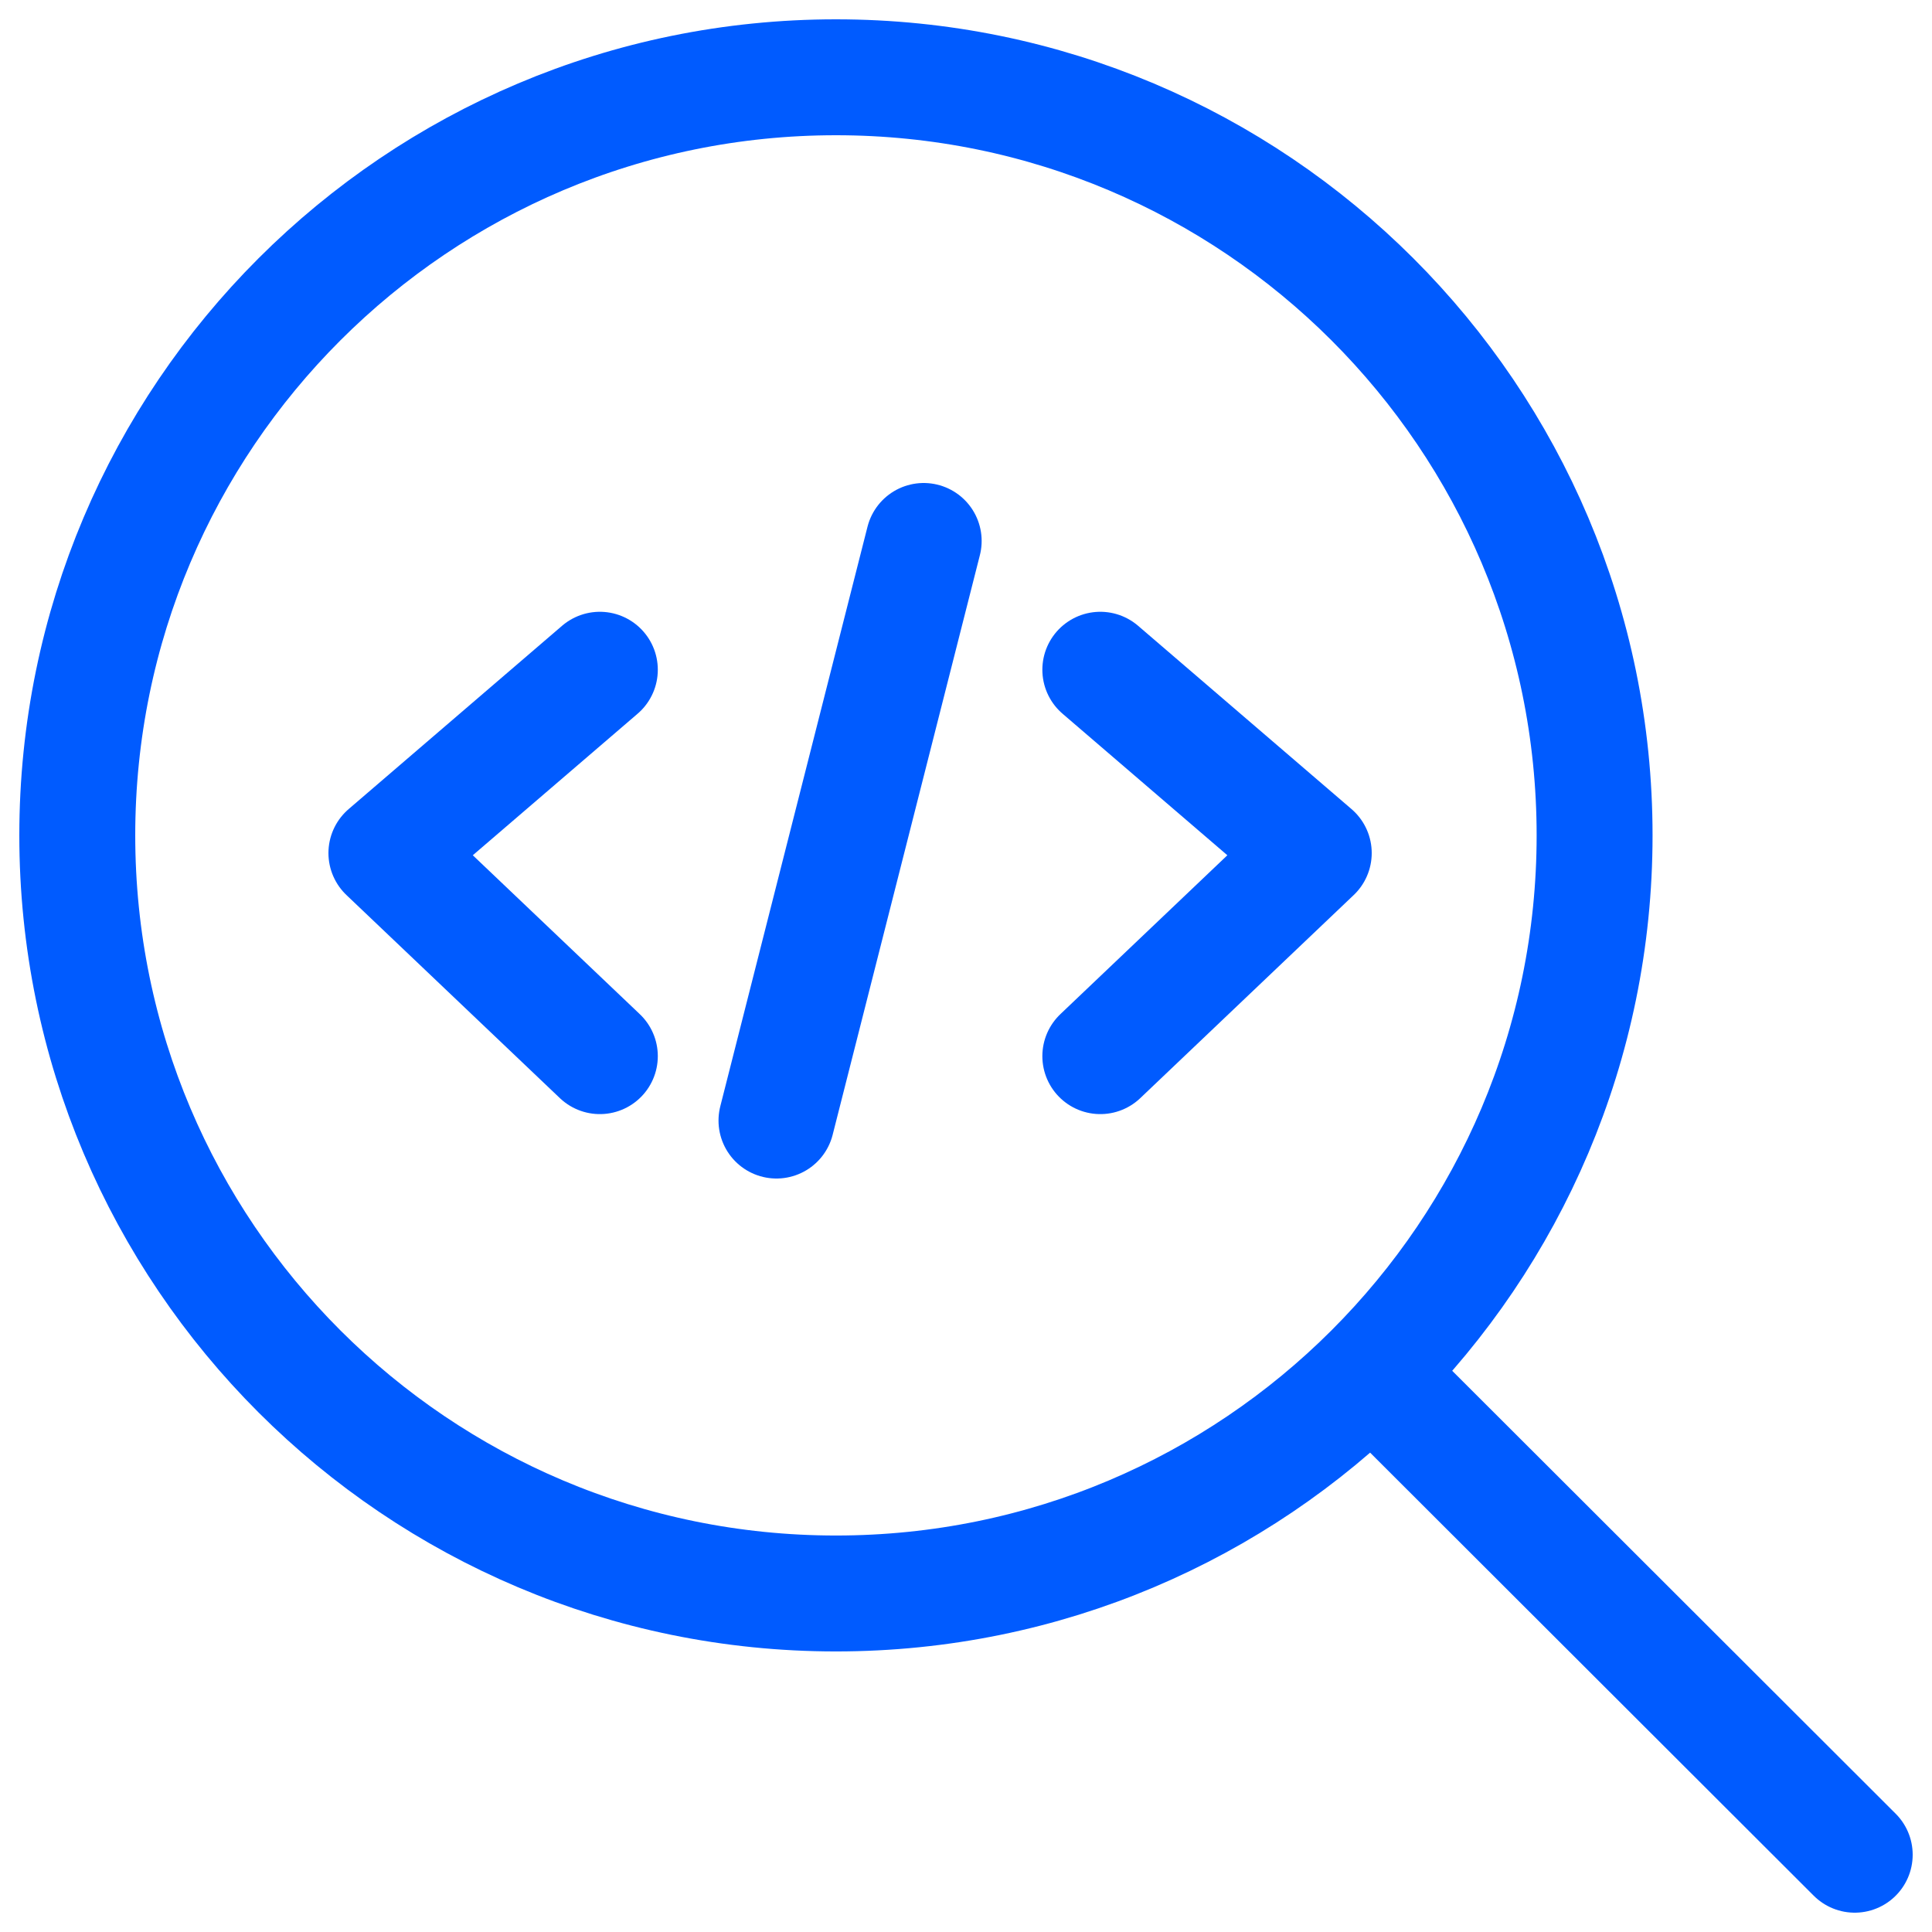
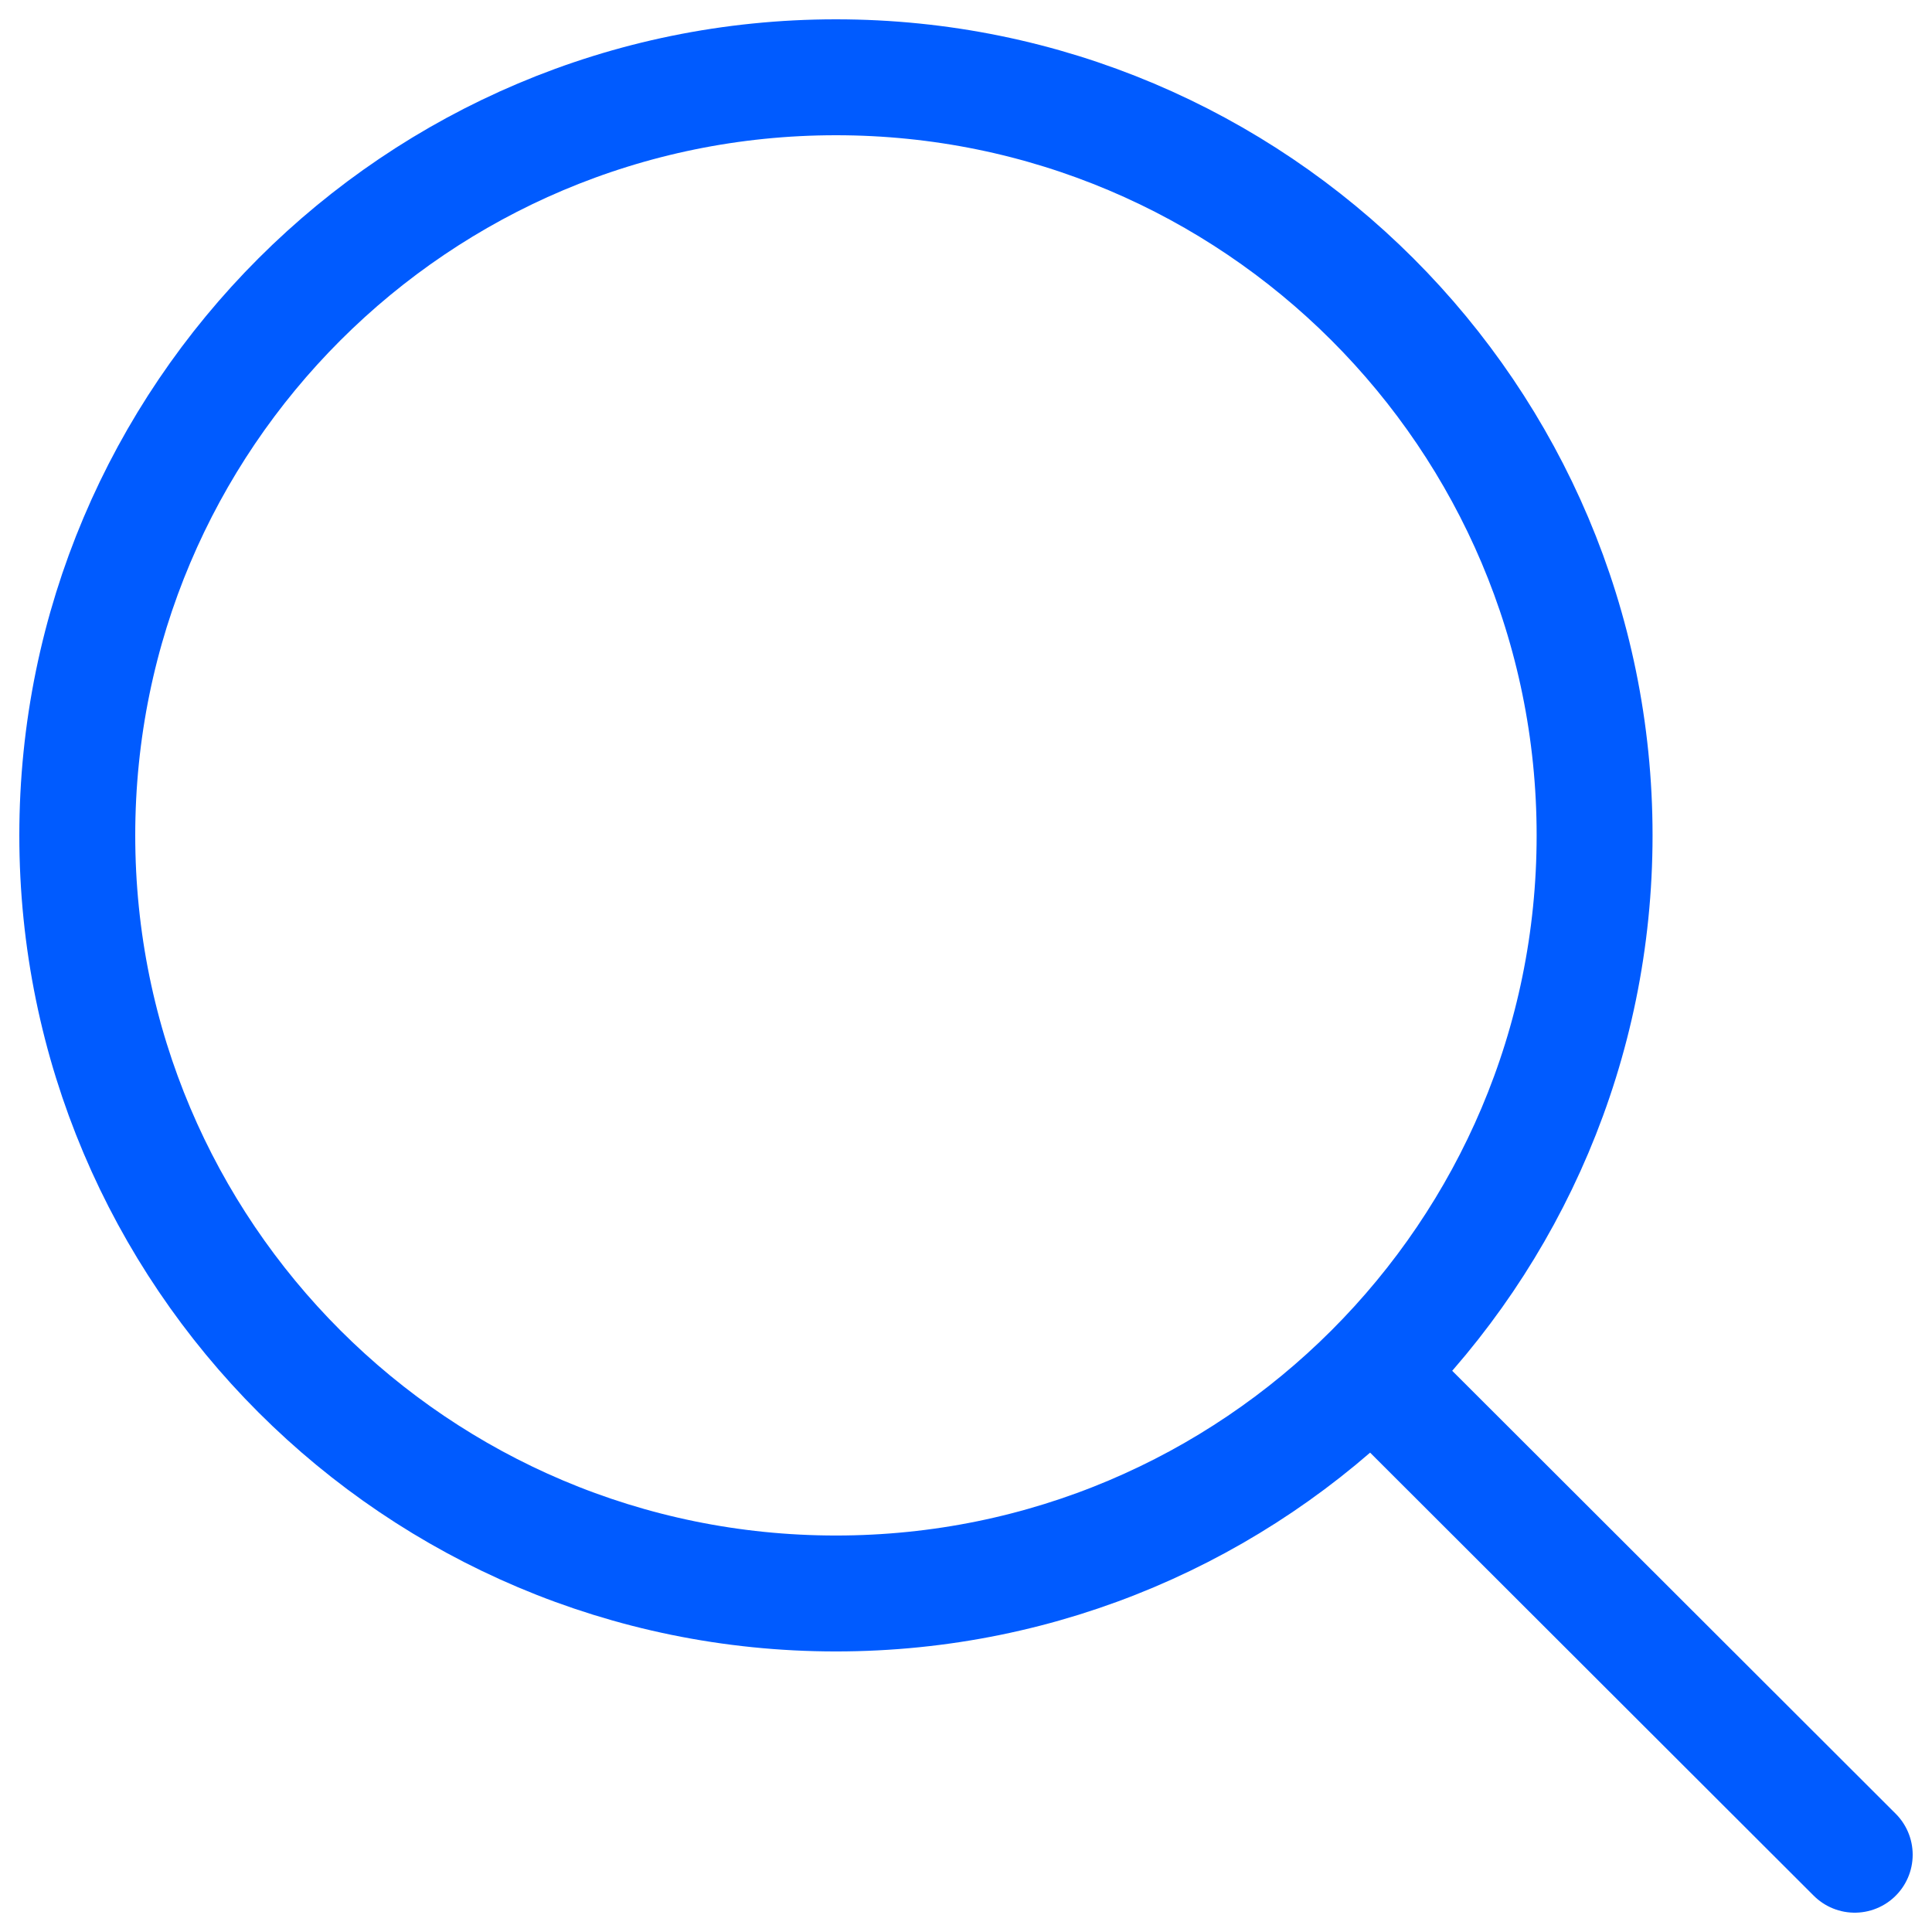
<svg xmlns="http://www.w3.org/2000/svg" width="50" height="50" viewBox="0 0 50 50" fill="none">
-   <path d="M35.497 35.513L48 48M41.268 21.619C41.268 32.455 32.478 41.239 21.634 41.239C10.79 41.239 2 32.455 2 21.619C2 10.784 10.79 2 21.634 2C32.478 2 41.268 10.784 41.268 21.619Z" stroke="#005BFF" stroke-width="3" stroke-linecap="round" stroke-linejoin="round" />
-   <path d="M15.524 17.333L10 22.077L15.524 27.333M28.476 17.333L34 22.077L28.476 27.333M23.905 14L20.095 29" stroke="#005BFF" stroke-width="3" stroke-linecap="round" stroke-linejoin="round" />
+   <path d="M35.497 35.513L48 48M41.268 21.619C41.268 32.455 32.478 41.239 21.634 41.239C10.79 41.239 2 32.455 2 21.619C2 10.784 10.79 2 21.634 2C32.478 2 41.268 10.784 41.268 21.619" stroke="#005BFF" stroke-width="3" stroke-linecap="round" stroke-linejoin="round" />
</svg>